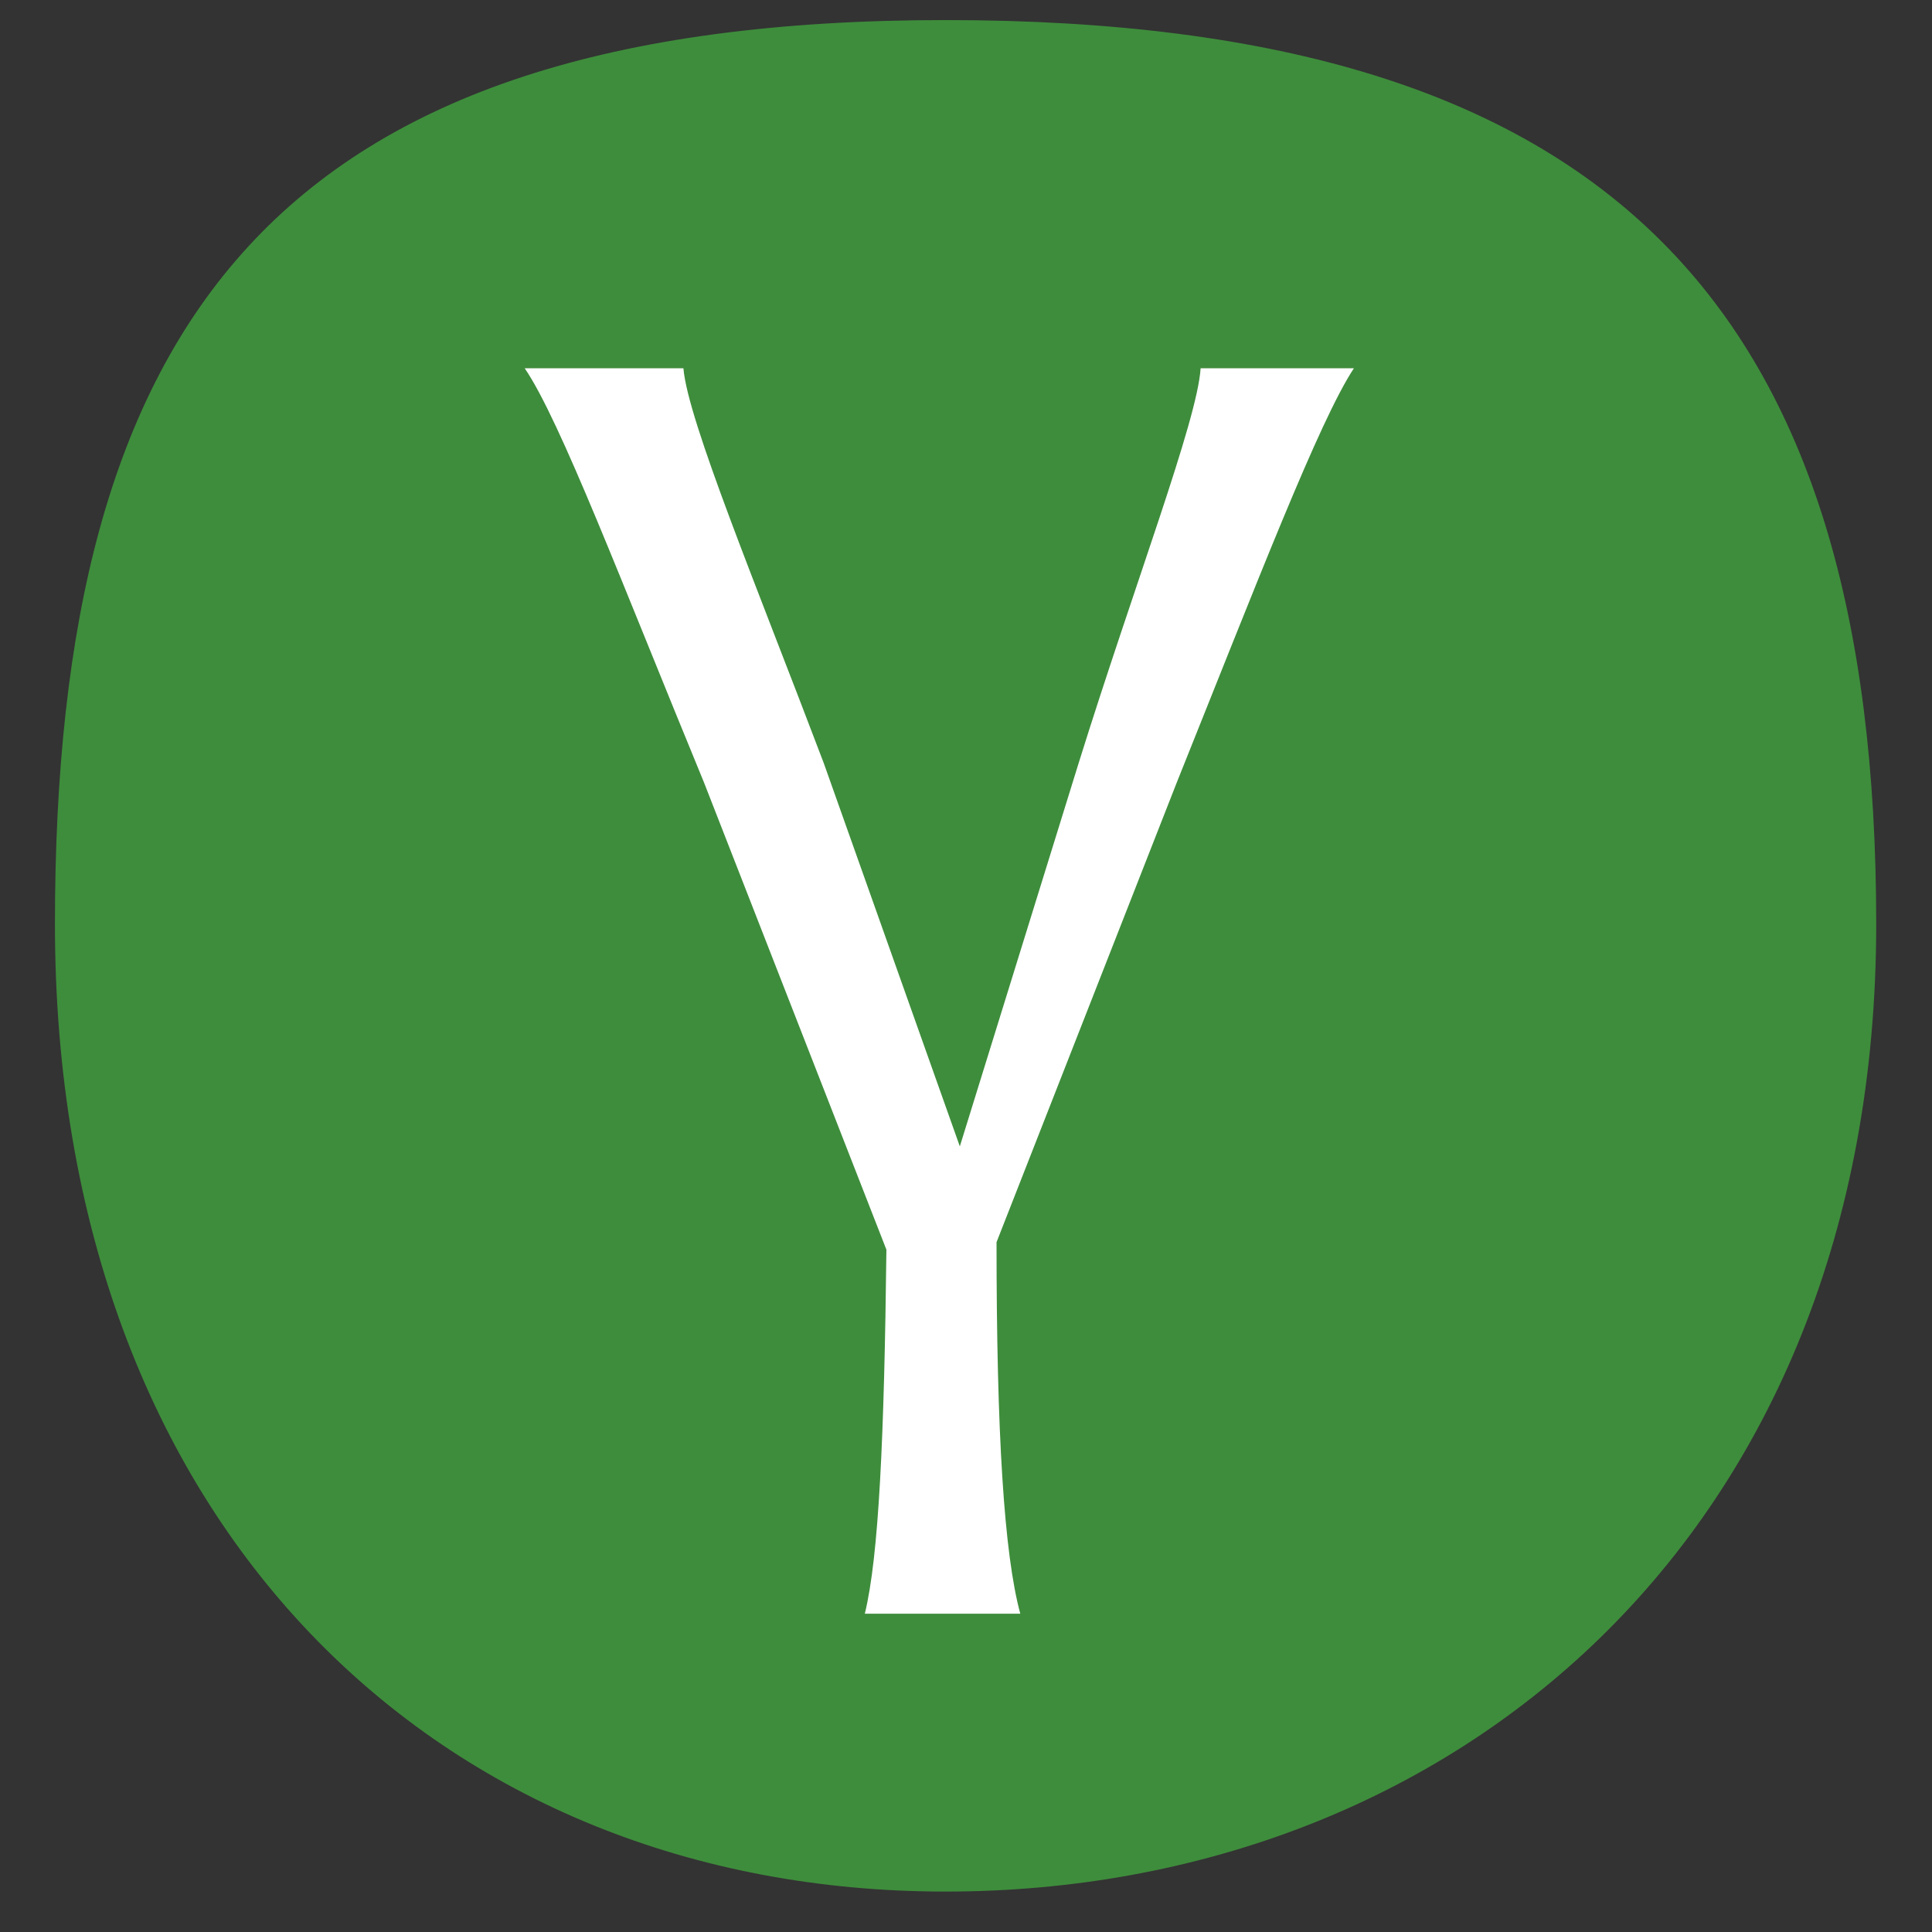
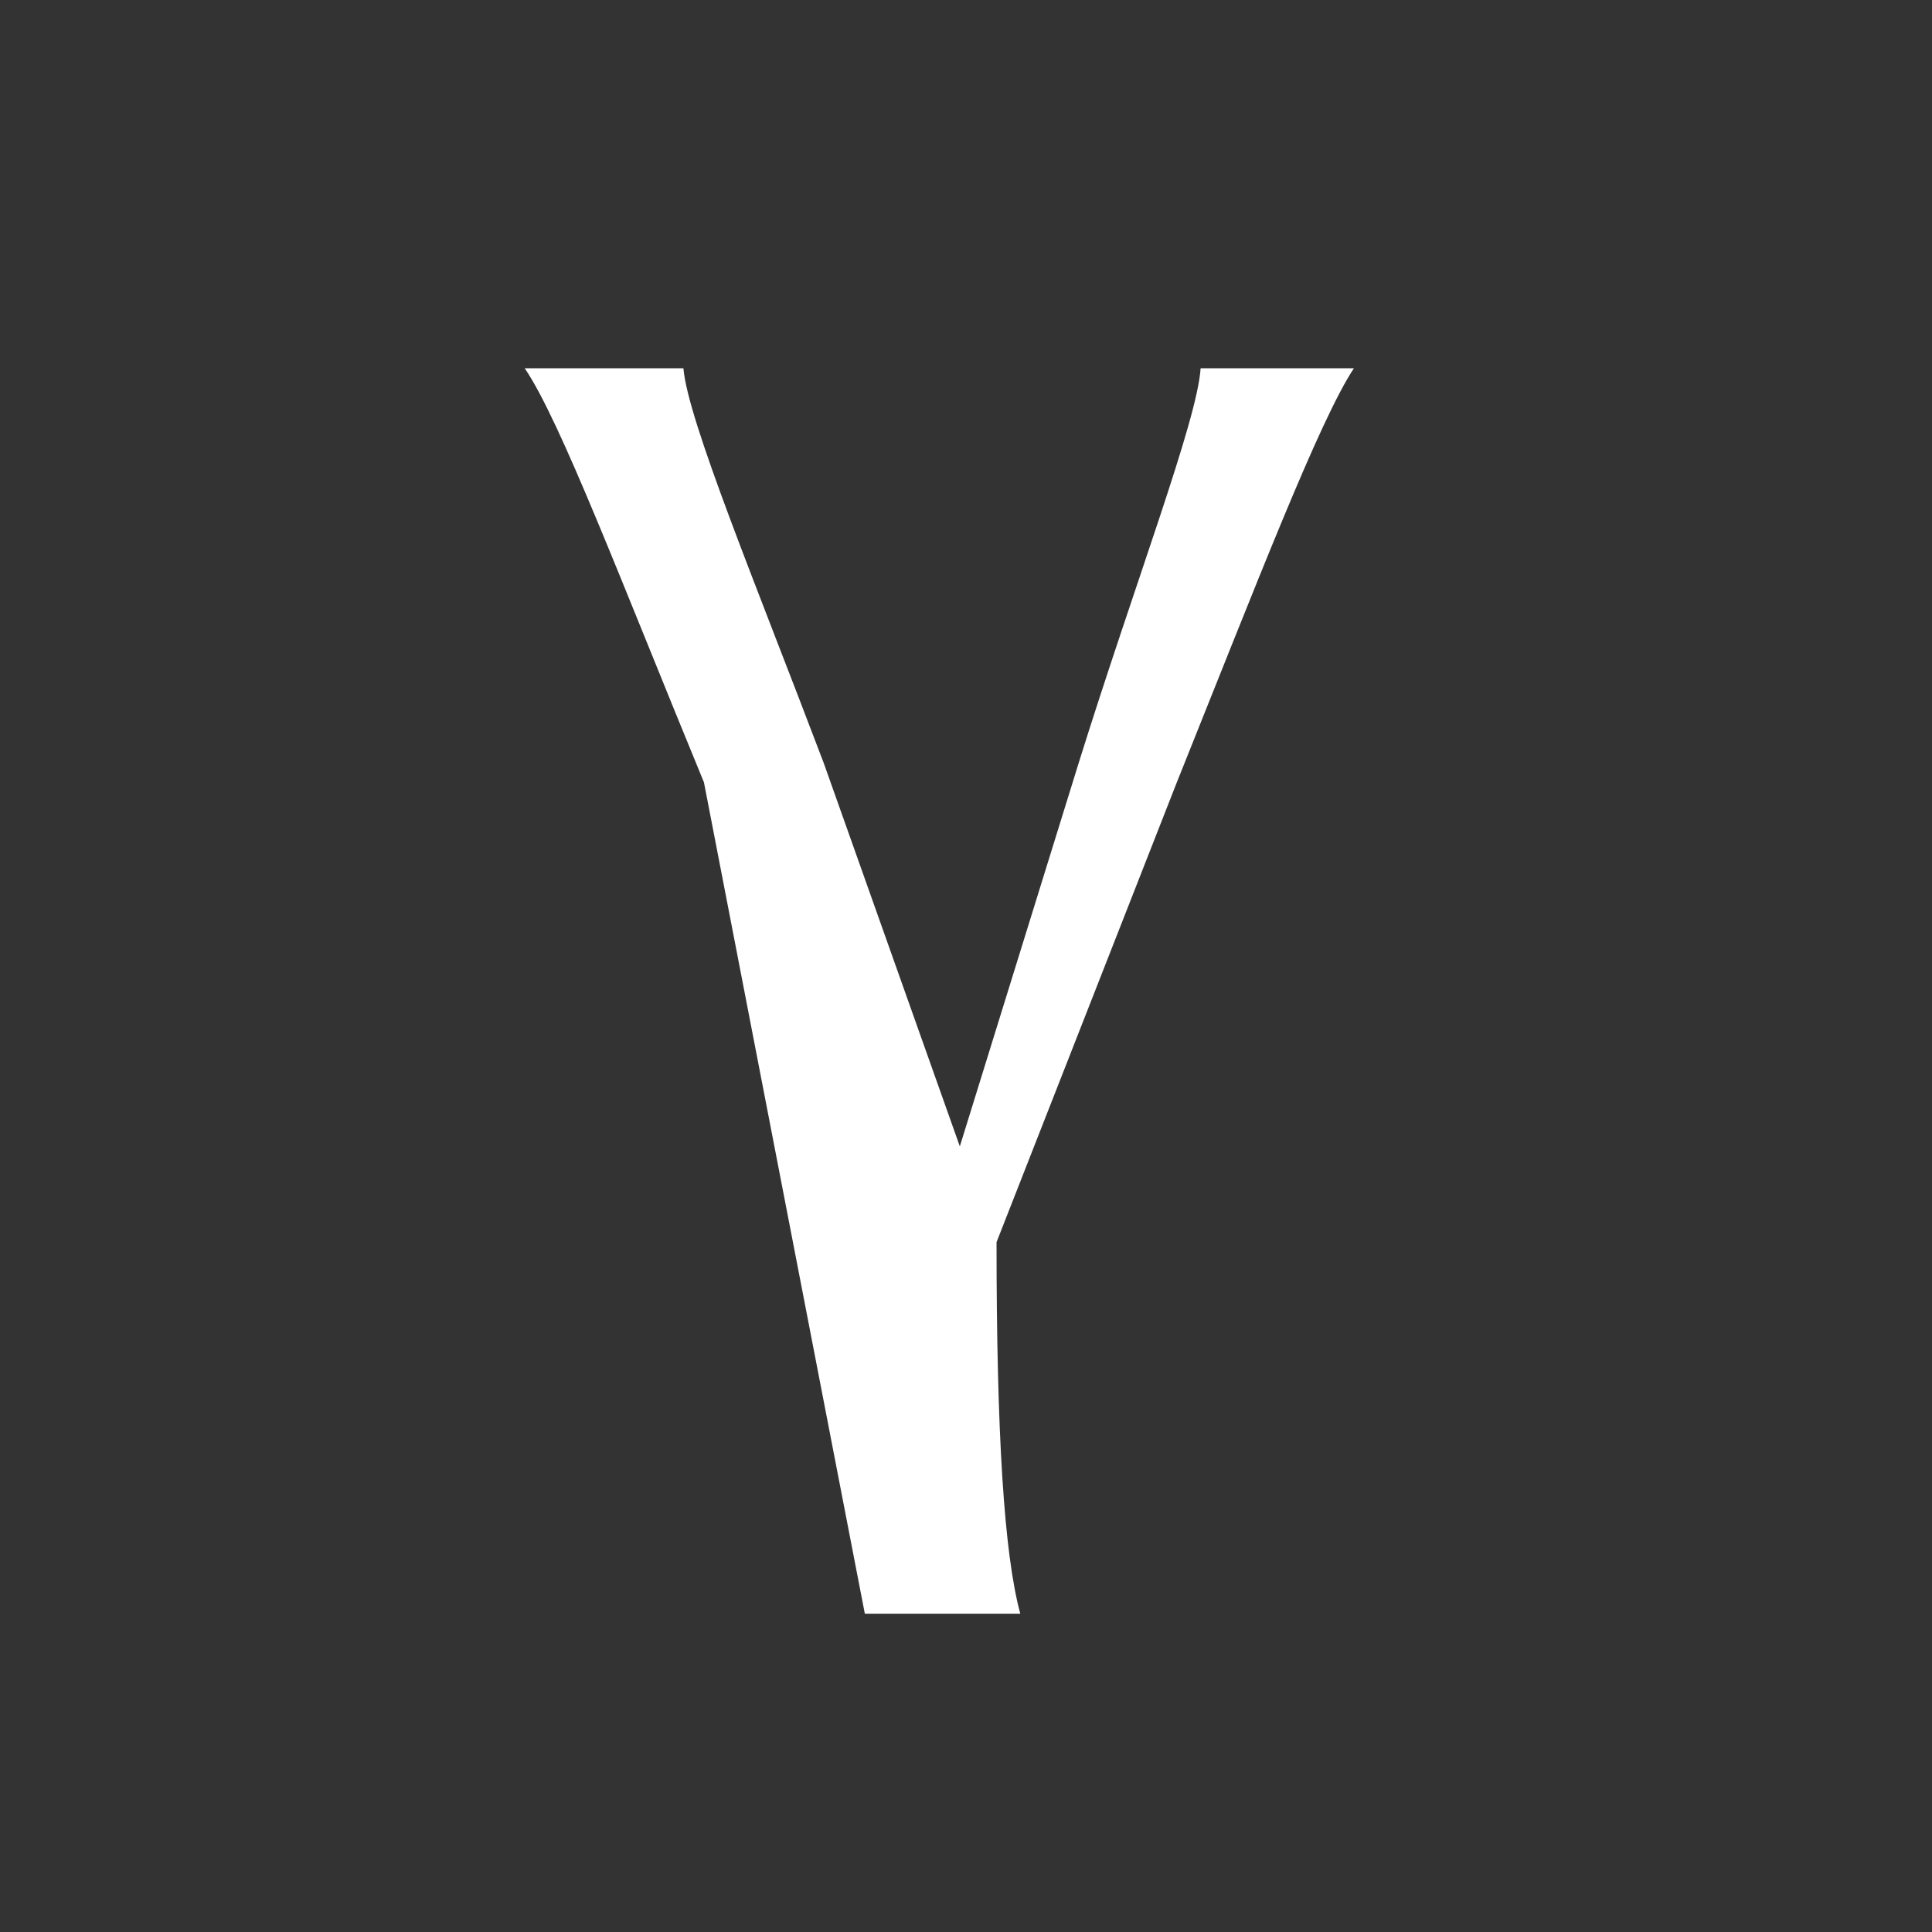
<svg xmlns="http://www.w3.org/2000/svg" width="41" height="41" viewBox="0 0 41 41" fill="none">
  <rect x="0" y="0" width="41" height="41" fill="#333333" stroke="none" />
-   <path d="M39.816 19.609C39.816 6.607 34.299 0.426 20.065 0.426C5.83 0.426 1.166 6.821 1.166 19.609C1.166 32.398 9.337 40.142 20.065 40.142C30.793 40.142 39.816 32.611 39.816 19.609Z" fill="#3E8D3C" />
-   <path d="M11.112 7.815H14.503C14.595 8.922 16.061 12.446 17.482 16.196L20.369 24.328L22.89 16.196C24.081 12.378 25.41 8.922 25.479 7.815H28.732C27.999 8.922 26.67 12.378 24.974 16.603L21.148 26.361C21.148 30.427 21.308 32.98 21.652 34.245H18.353C18.651 33.025 18.765 30.495 18.811 26.52L14.939 16.603C13.197 12.378 11.891 8.922 11.135 7.815H11.112Z" fill="white" />
+   <path d="M11.112 7.815H14.503C14.595 8.922 16.061 12.446 17.482 16.196L20.369 24.328L22.89 16.196C24.081 12.378 25.41 8.922 25.479 7.815H28.732C27.999 8.922 26.67 12.378 24.974 16.603L21.148 26.361C21.148 30.427 21.308 32.98 21.652 34.245H18.353L14.939 16.603C13.197 12.378 11.891 8.922 11.135 7.815H11.112Z" fill="white" />
</svg>